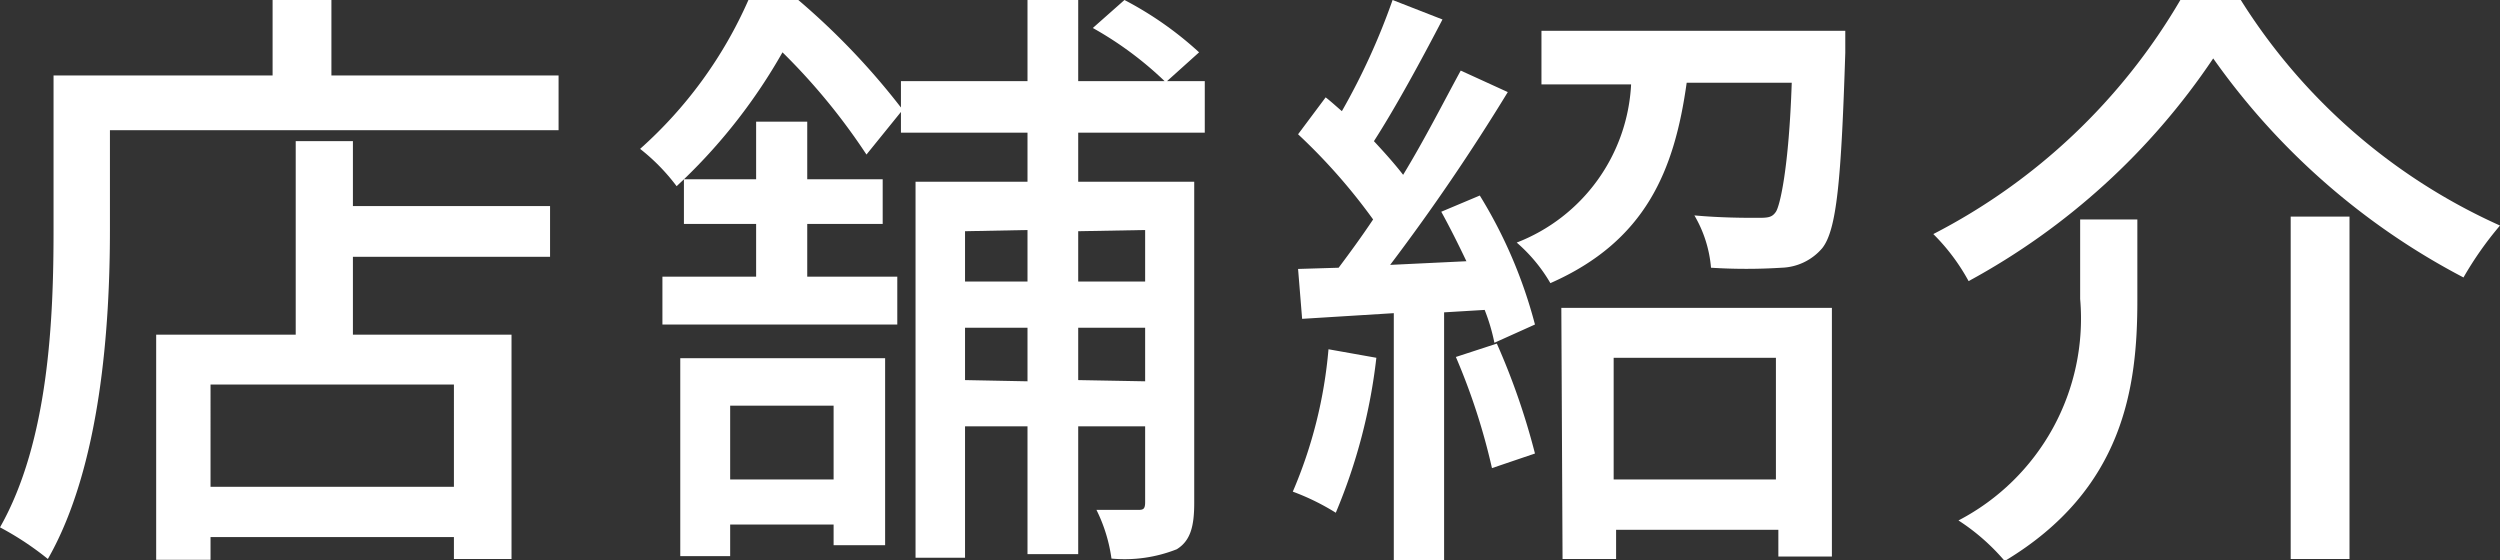
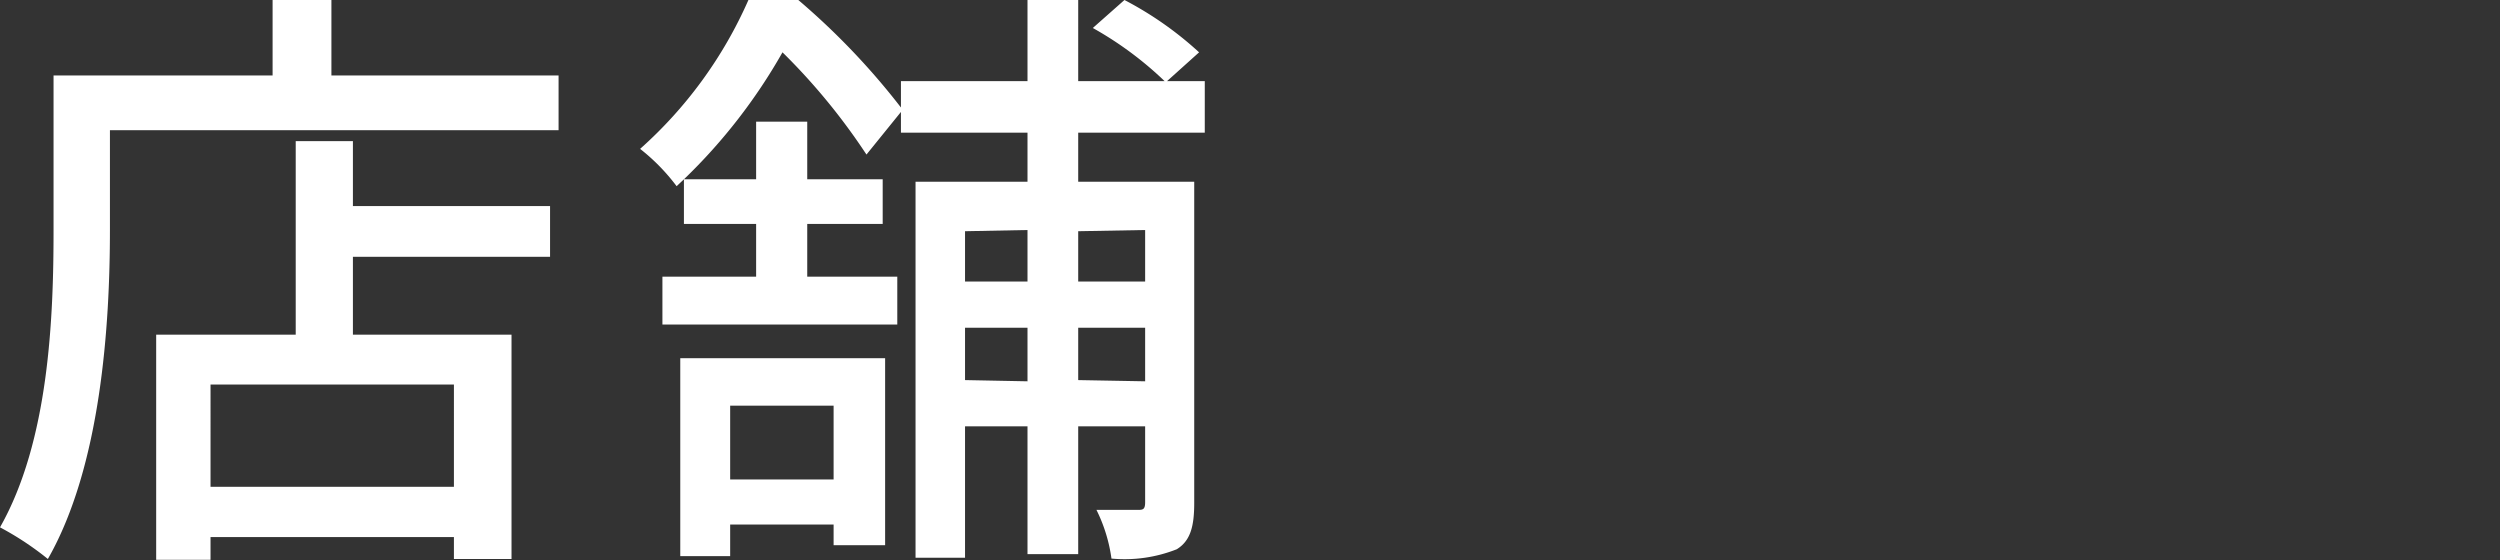
<svg xmlns="http://www.w3.org/2000/svg" viewBox="0 0 61.63 13.81">
  <rect x="0" y="0" width="61.63" height="13.81" fill="#333333" stroke="none" />
  <defs>
    <style>
      .cls-1 {
        fill: #fff;
      }
    </style>
  </defs>
  <g id="レイヤー_2" data-name="レイヤー 2">
    <g id="文字">
      <g>
        <path class="cls-1" d="M13.77,1.86V3.21H2.71V5.67c0,2.34-.22,5.82-1.53,8.11A7.36,7.36,0,0,0,0,13c1.21-2.13,1.32-5.18,1.32-7.32V1.86h5.4V0H8.17V1.86ZM8.7,5.08h4.86V6.33H8.7V8.25h3.91v5.53H11.19v-.54h-6v.56H3.85V8.25H7.29V3.48H8.7Zm2.49,4.4h-6V12h6Z" />
        <path class="cls-1" d="M26.58,3.27V4.48h2.86V12.4c0,.57-.09.93-.43,1.14a3.49,3.49,0,0,1-1.61.23,3.89,3.89,0,0,0-.37-1.2h1c.14,0,.2,0,.2-.19V10.51H26.58v3.15H25.33V10.51H23.79v3.24H22.57V4.48h2.76V3.27H22.21V2.76l-.85,1.05a15.46,15.46,0,0,0-2.07-2.52,13.71,13.71,0,0,1-2.43,3.13h1.78V3H19.9V4.42h1.86v1.1H19.9v1.3h2.22V8H16.33V6.82h2.31V5.52H16.86V4.42l-.18.17a4.91,4.91,0,0,0-.9-.92A10.65,10.65,0,0,0,18.45,0h1.23a17.65,17.65,0,0,1,2.53,2.65V2h3.12V0h1.25V2h2.13A8.64,8.64,0,0,0,26.94.69L27.72,0a8.59,8.59,0,0,1,1.84,1.29L28.77,2h.93V3.27ZM16.77,8.83h5.05v4.61H20.55v-.51H18v.78H16.77ZM18,10v1.82h2.55V10Zm5.79-4.3V6.94h1.54V5.67Zm1.54,3.7V8.08H23.79V9.37Zm1.25-3.7V6.94h1.65V5.67Zm1.65,3.7V8.08H26.58V9.37Z" />
-         <path class="cls-1" d="M33.93,8.82a13.84,13.84,0,0,1-1,3.82,5.8,5.8,0,0,0-1.06-.52,11.34,11.34,0,0,0,.88-3.51Zm2.55-4A11.7,11.7,0,0,1,37.84,8l-1,.45a4.74,4.74,0,0,0-.24-.81l-1,.06v6.16H34.36V7.72l-2.26.14L32,6.63,33,6.6c.27-.36.57-.77.85-1.19A14.37,14.37,0,0,0,32,3.31l.68-.91c.13.1.27.23.4.34A16.61,16.61,0,0,0,34.33,0l1.23.48c-.52,1-1.15,2.16-1.69,3,.27.29.52.57.72.83.54-.89,1-1.8,1.42-2.57l1.16.53a51.5,51.5,0,0,1-2.9,4.26l1.88-.09c-.2-.42-.41-.84-.62-1.22Zm.42,3.65a17.23,17.23,0,0,1,.94,2.71l-1.06.36a15.75,15.75,0,0,0-.89-2.74ZM45.49.76s0,.37,0,.54c-.1,3.14-.21,4.37-.57,4.82a1.37,1.37,0,0,1-1,.48,13.77,13.77,0,0,1-1.74,0,3.05,3.05,0,0,0-.41-1.29c.65.06,1.26.06,1.53.06s.38,0,.48-.15.32-1.08.39-3.18H41.58c-.3,2.15-1,3.9-3.36,4.94a3.92,3.92,0,0,0-.83-1,4.42,4.42,0,0,0,2.82-3.9H38V.76Zm-7,6.83h6.67v6.13H43.84v-.66h-4v.72H38.52Zm1.29,1.23v3h4v-3Z" />
-         <path class="cls-1" d="M48.53,6.93a5,5,0,0,0-.87-1.16A15,15,0,0,0,53.75,0h1.49a14.59,14.59,0,0,0,6.39,5.56,8.46,8.46,0,0,0-.9,1.28,17.43,17.43,0,0,1-6.17-5.4A17.05,17.05,0,0,1,48.53,6.93Zm4.16-1.52v2c0,2.11-.32,4.65-3.27,6.42a5.21,5.21,0,0,0-1.14-1,5.61,5.61,0,0,0,3-5.46V5.41Zm5.23-.07v8.44H56.47V5.34Z" />
      </g>
    </g>
  </g>
</svg>